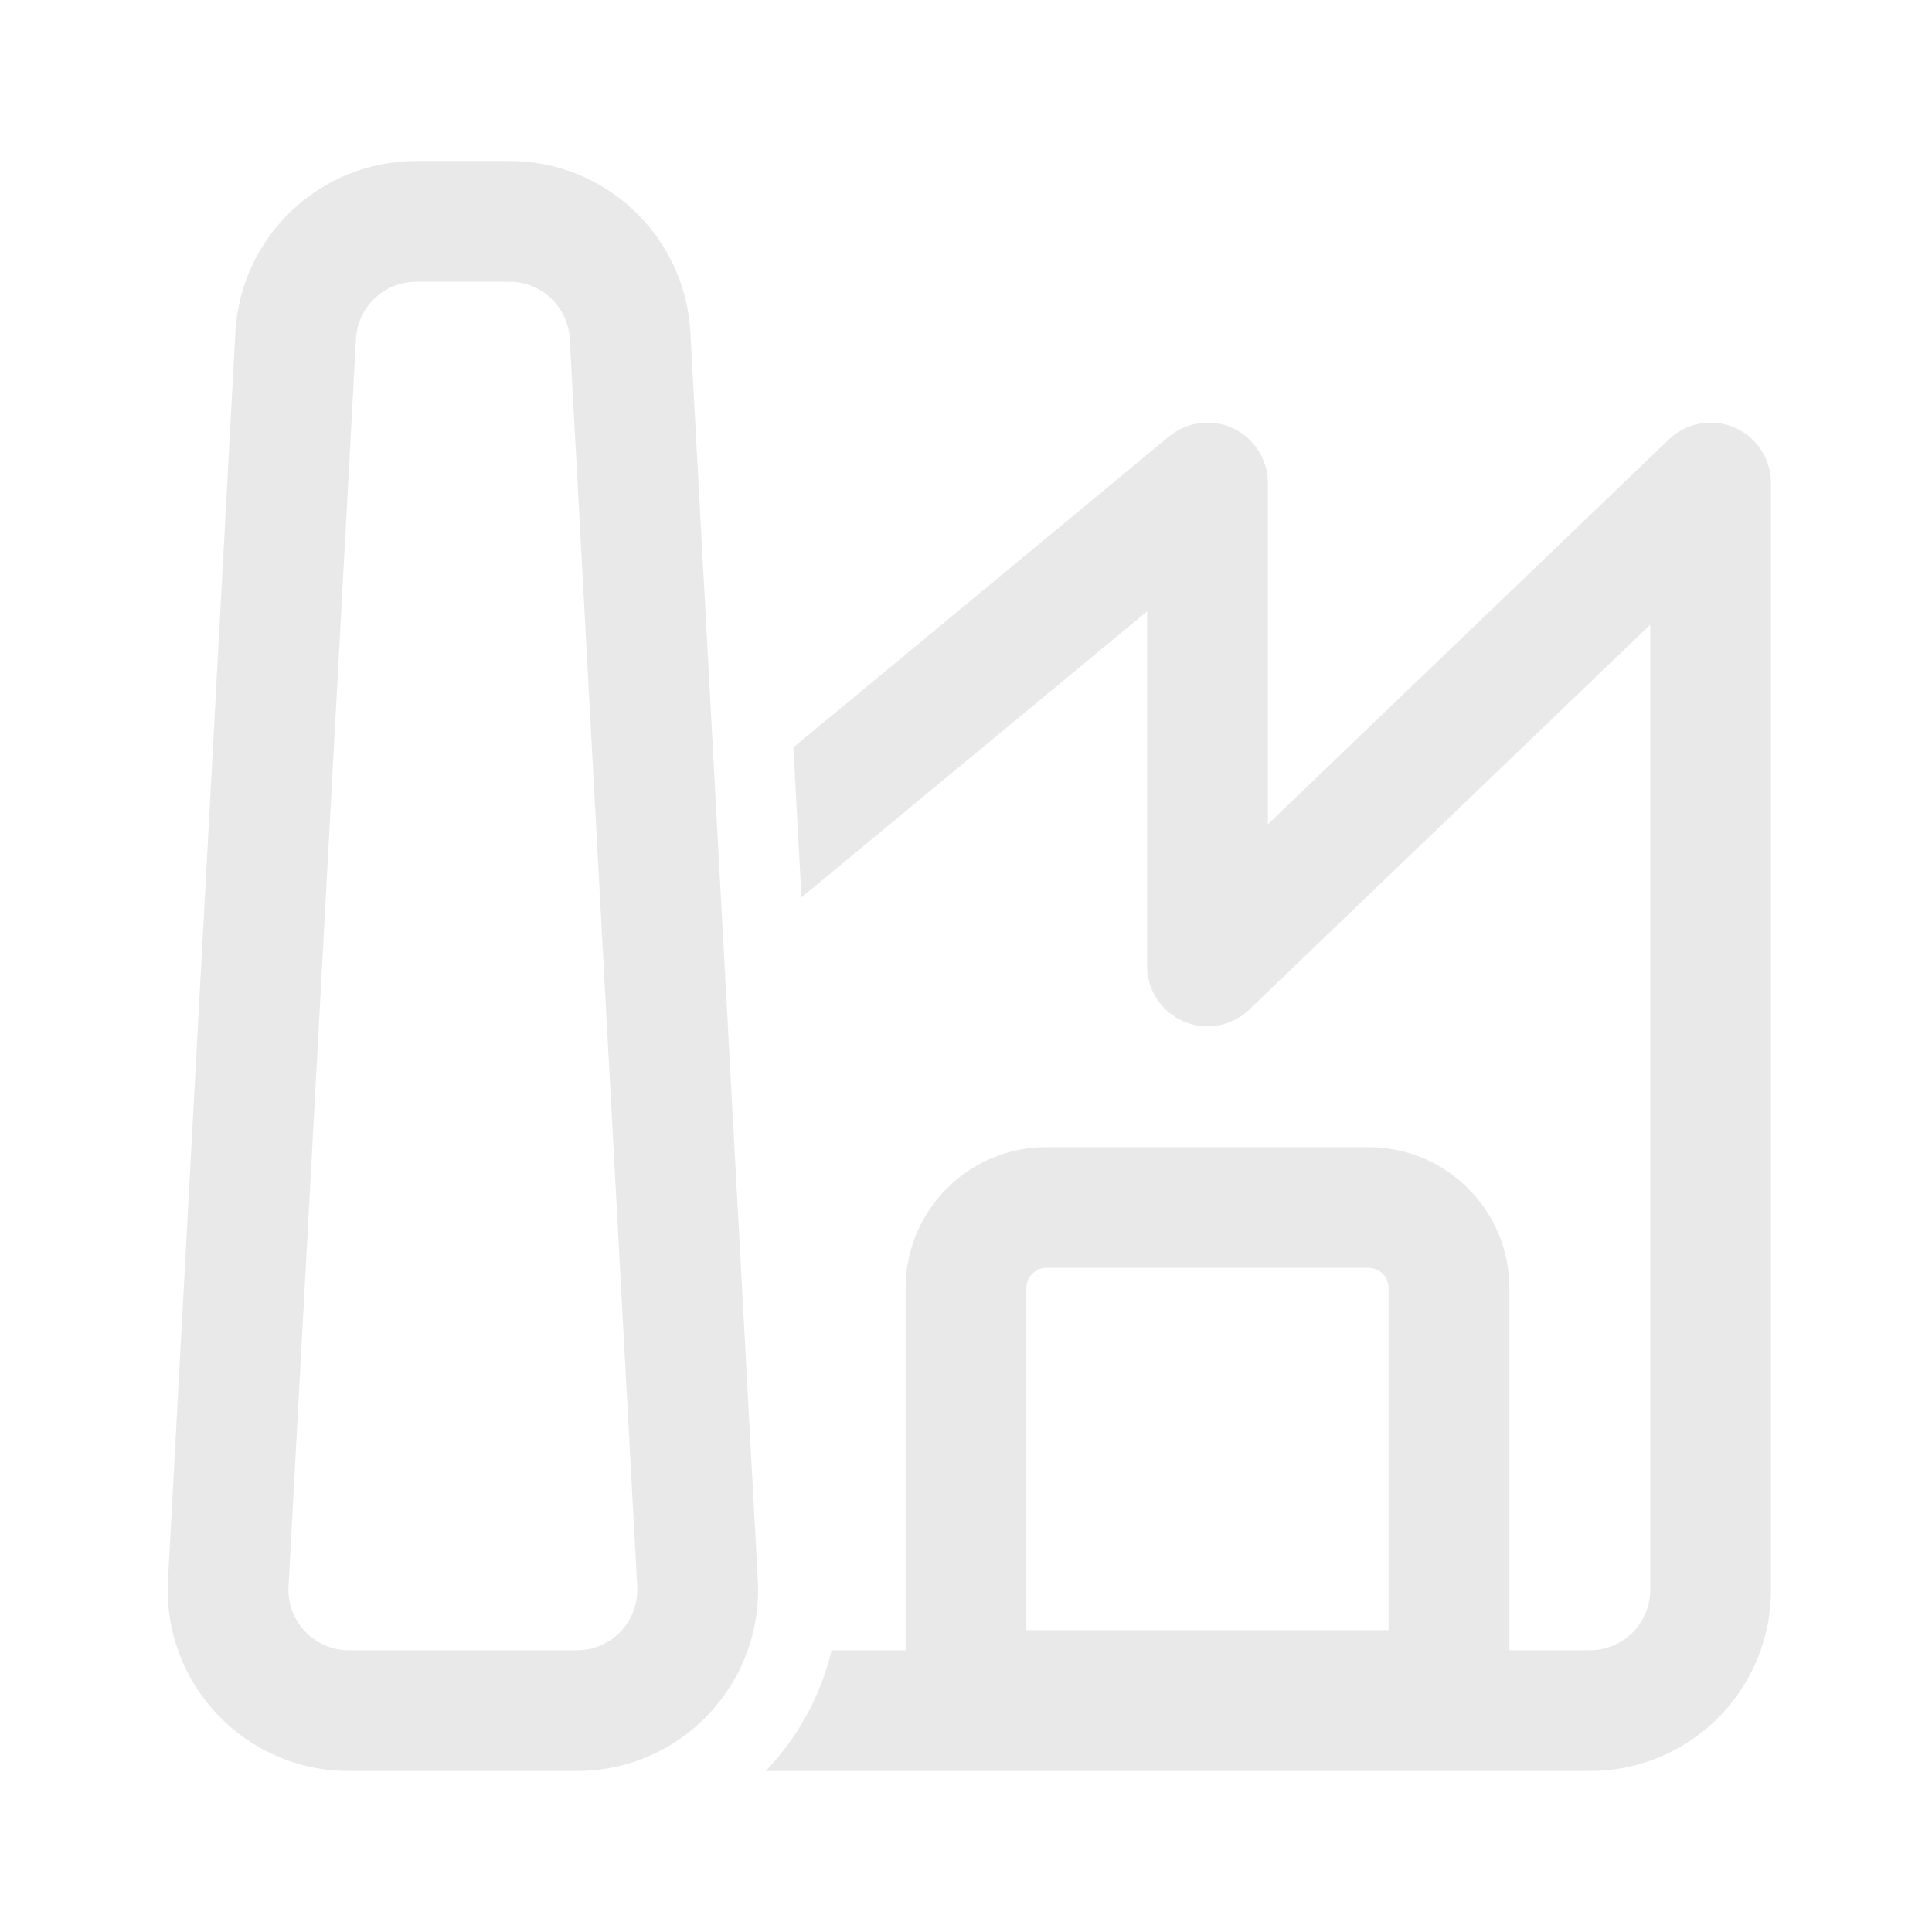
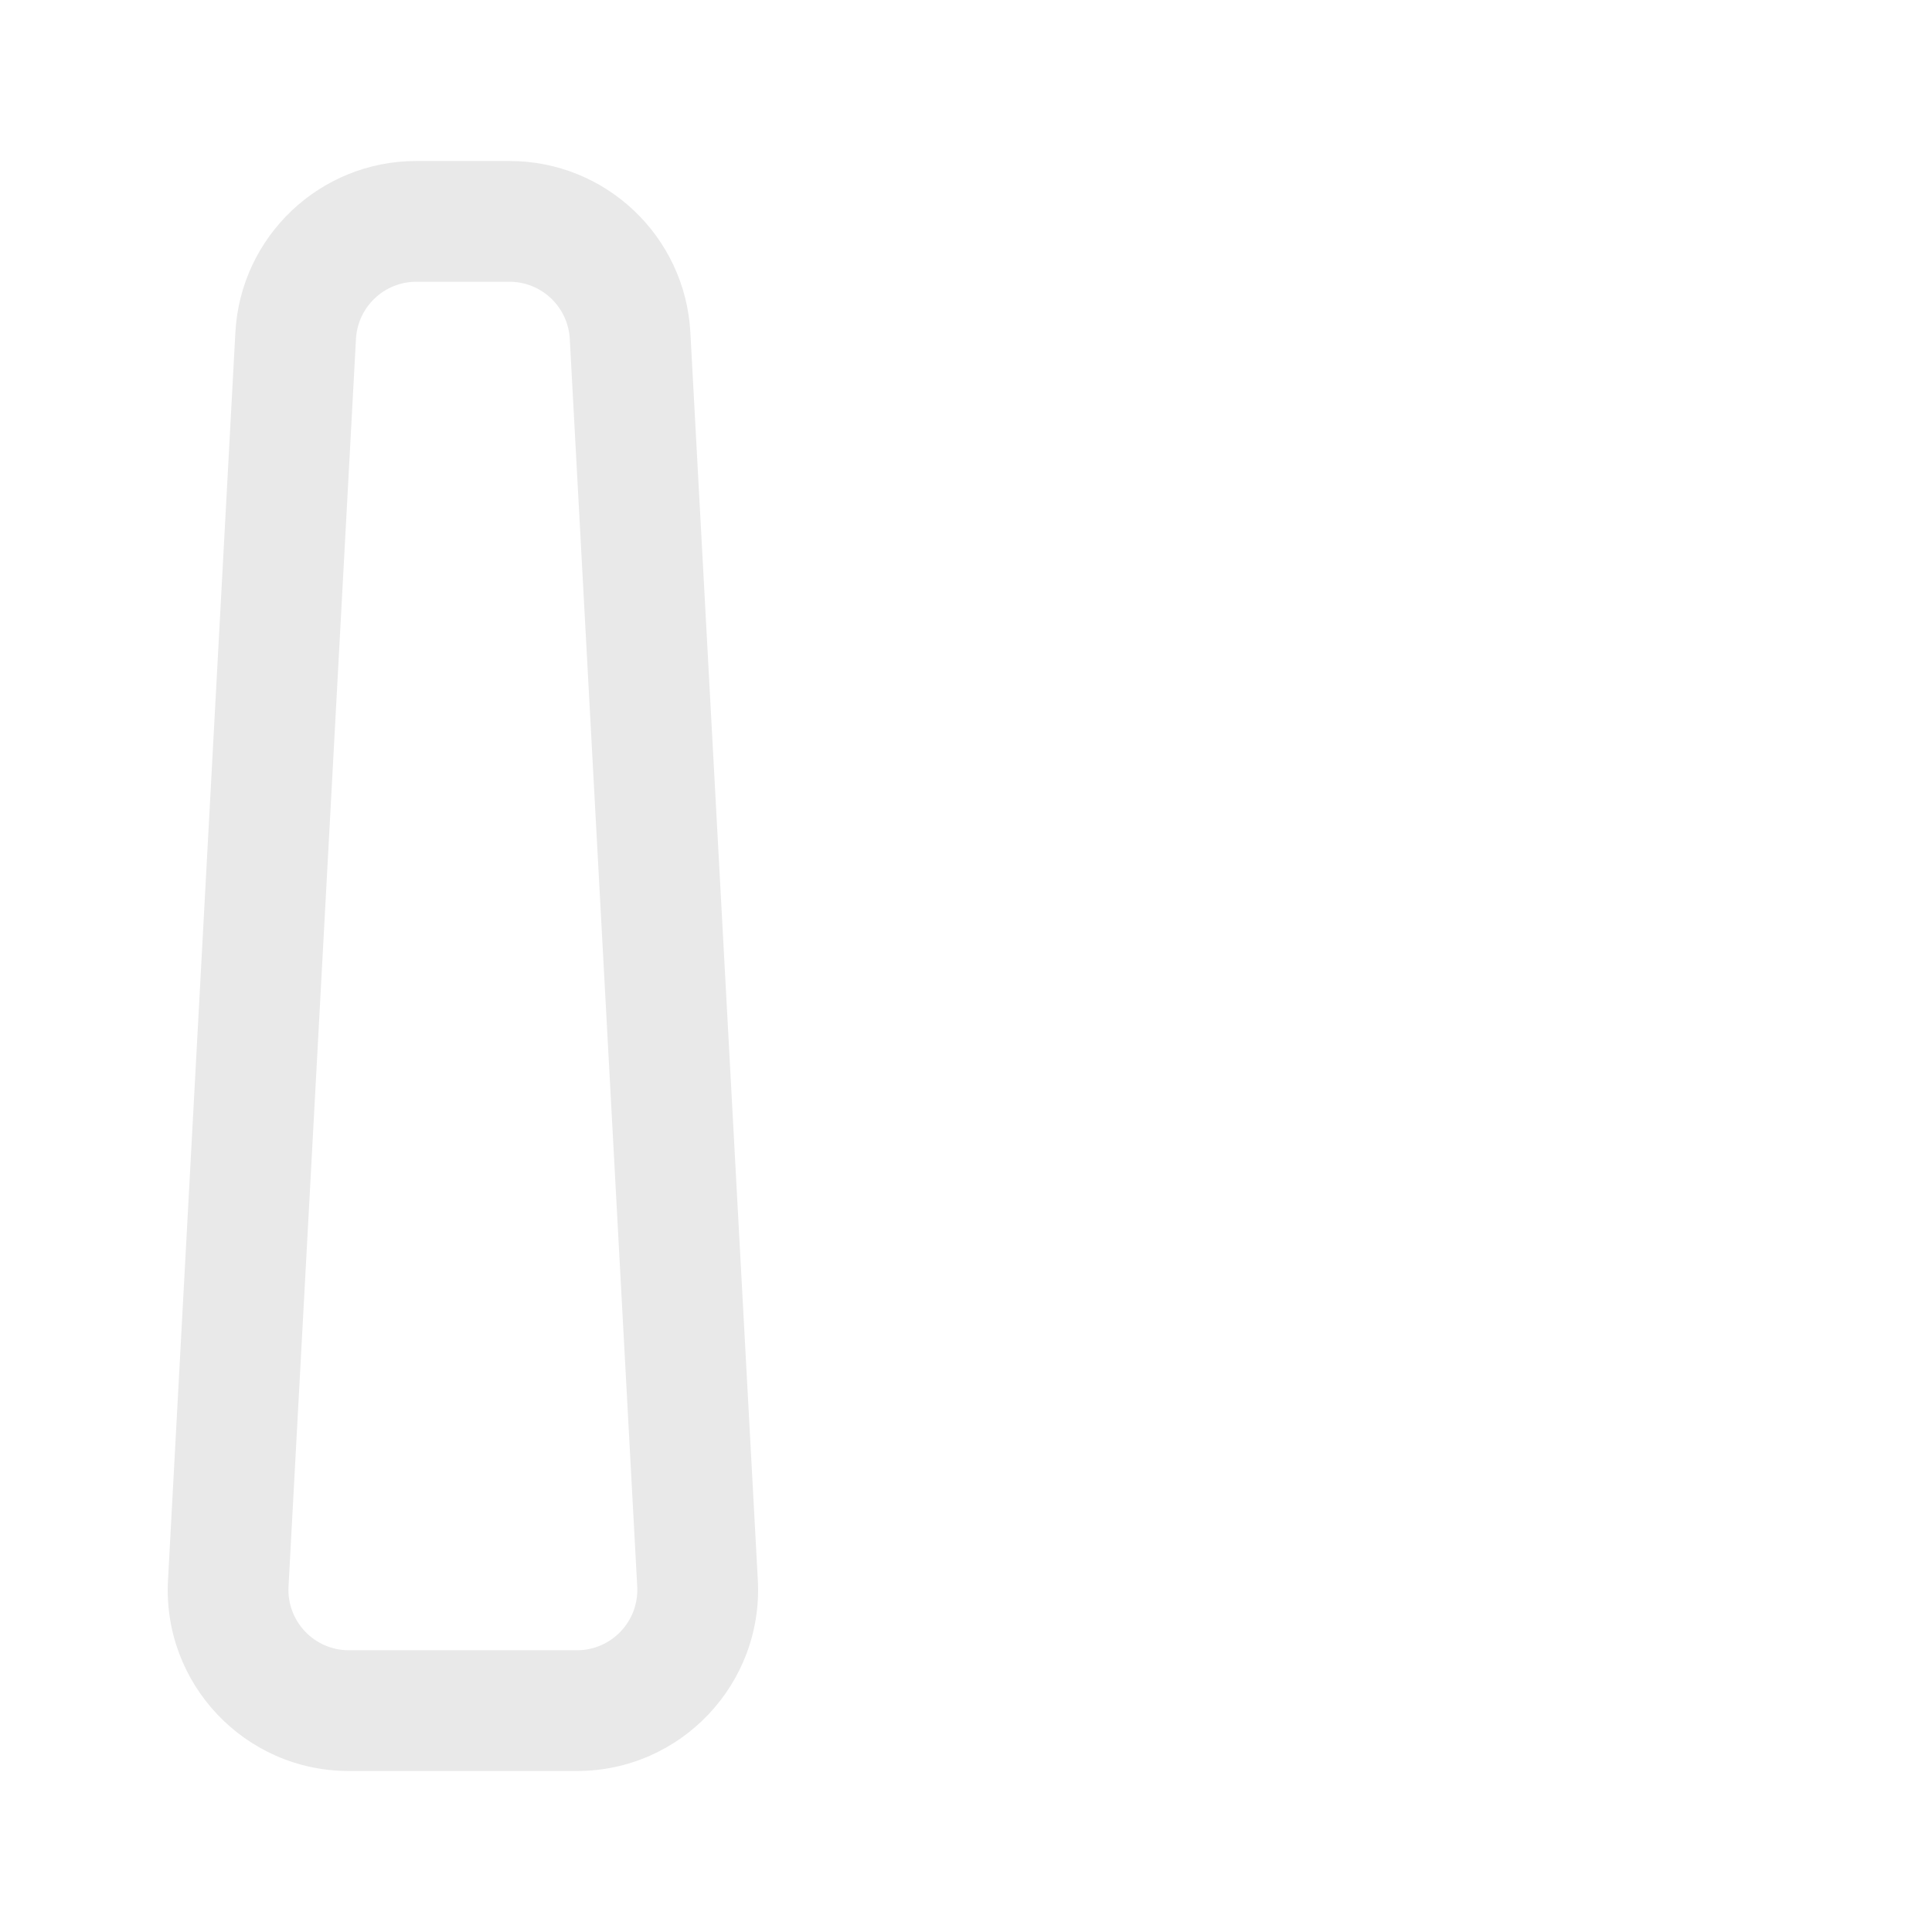
<svg xmlns="http://www.w3.org/2000/svg" width="24px" height="24px" viewBox="0 0 24 24" fill="none">
  <path d="M2.924 4.129C2.989 2.935 3.976 2 5.171 2H6.329C7.524 2 8.511 2.935 8.576 4.129L9.414 19.629C9.483 20.917 8.457 22 7.167 22H4.333C3.043 22 2.017 20.917 2.087 19.629L2.924 4.129ZM5.171 3.5C4.773 3.5 4.444 3.812 4.422 4.21L3.584 19.709C3.561 20.139 3.903 20.5 4.333 20.5H7.167C7.597 20.5 7.939 20.139 7.916 19.709L7.078 4.21C7.056 3.812 6.727 3.5 6.329 3.5H5.171Z" fill="#e9e9e9" />
-   <path d="M9.512 22H19.75C20.993 22 22 20.993 22 19.75V6C22 5.699 21.82 5.428 21.544 5.31C21.267 5.192 20.947 5.251 20.731 5.459L15.75 10.24V6C15.75 5.709 15.582 5.445 15.319 5.321C15.056 5.198 14.746 5.237 14.522 5.422L9.856 9.284L9.956 11.148L14.25 7.594V12C14.25 12.301 14.429 12.572 14.706 12.69C14.982 12.808 15.303 12.749 15.519 12.541L20.5 7.76V19.75C20.5 20.164 20.164 20.5 19.75 20.5H18.75V16C18.75 15.034 17.966 14.25 17 14.25H13C12.034 14.25 11.25 15.034 11.25 16L11.25 20.5H10.33C10.195 21.072 9.907 21.588 9.512 22ZM17.25 16V20.25H12.75L12.75 16C12.75 15.862 12.862 15.75 13 15.75H17C17.138 15.75 17.25 15.862 17.25 16Z" fill="#e9e9e9" />
</svg>